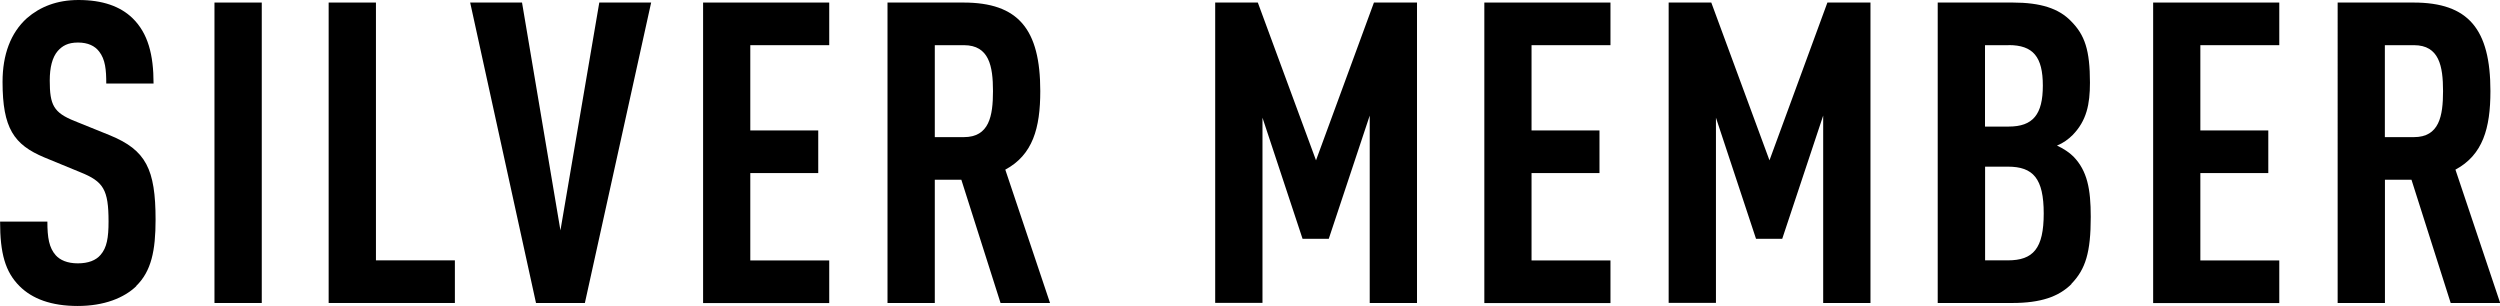
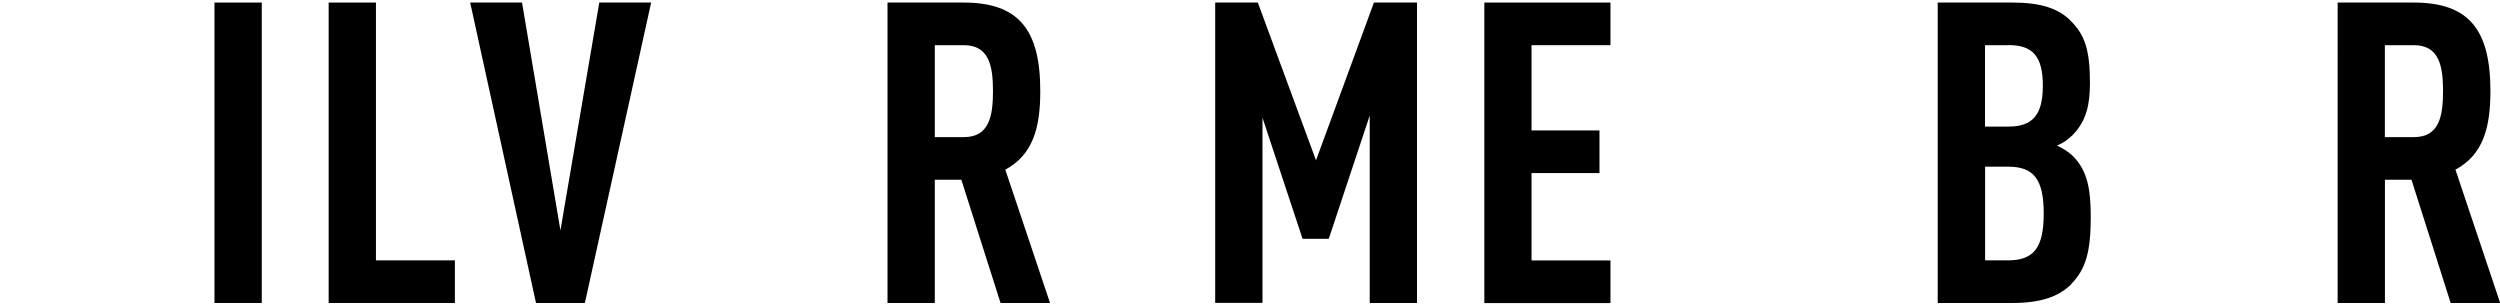
<svg xmlns="http://www.w3.org/2000/svg" id="_レイヤー_2" data-name="レイヤー 2" viewBox="0 0 284.42 34.8">
  <g id="_レイヤー_1-2" data-name="レイヤー 1">
    <g>
-       <path d="M15.51,32.55c-1.39,1.34-3.65,2.26-6.67,2.26s-5.18-.82-6.62-2.26c-1.63-1.63-2.21-3.74-2.21-7.34h5.38c0,1.82.19,2.98.96,3.84.48.53,1.3.91,2.5.91s2.06-.34,2.59-.96c.72-.82.91-1.97.91-3.79,0-3.65-.58-4.56-3.22-5.62l-4.08-1.68C1.58,16.46.29,14.59.29,9.31.29,6.24,1.2,3.74,3.07,2.06,4.56.77,6.48,0,8.93,0c2.74,0,4.75.72,6.14,2.06,1.78,1.73,2.4,4.18,2.4,7.44h-5.38c0-1.54-.1-2.74-.82-3.65-.48-.62-1.25-1.01-2.4-1.01s-1.78.38-2.3.96c-.62.72-.91,1.87-.91,3.36,0,2.78.43,3.65,2.83,4.61l4.03,1.63c4.08,1.68,5.18,3.84,5.18,9.6,0,3.5-.48,5.86-2.21,7.54Z" />
      <path d="M24.4,34.47V.29h5.38v34.18h-5.38Z" />
      <path d="M37.39,34.47V.29h5.38v29.33h8.98v4.85h-14.35Z" />
      <path d="M66.55,34.47h-5.57L53.49.29h5.9l4.37,25.92L68.18.29h5.9l-7.54,34.18Z" />
-       <path d="M79.99,34.47V.29h14.35v4.85h-8.98v9.7h7.73v4.85h-7.73v9.94h8.98v4.85h-14.35Z" />
      <path d="M113.83,34.47l-4.46-14.02h-3.02v14.02h-5.38V.29h8.64c6.24,0,8.74,3.02,8.74,10.08,0,4.22-.86,7.25-3.98,8.93l5.09,15.17h-5.62ZM109.66,5.14h-3.31v10.46h3.31c2.88,0,3.31-2.4,3.31-5.23s-.43-5.23-3.31-5.23Z" />
      <path d="M155.83,34.47V13.15l-4.66,14.02h-2.98l-4.56-13.78v21.07h-5.38V.29h4.85l6.62,17.95L156.31.29h4.9v34.18h-5.38Z" />
      <path d="M168.87,34.47V.29h14.35v4.85h-8.98v9.7h7.73v4.85h-7.73v9.94h8.98v4.85h-14.35Z" />
-       <path d="M207.42,34.47V13.15l-4.66,14.02h-2.98l-4.56-13.78v21.07h-5.38V.29h4.85l6.62,17.95L207.9.29h4.9v34.18h-5.38Z" />
      <path d="M235.67,32.31c-1.44,1.44-3.5,2.16-6.72,2.16h-8.5V.29h8.54c3.17,0,5.23.67,6.62,2.11,1.58,1.58,2.16,3.31,2.16,7.01,0,2.45-.38,4.32-1.97,5.95-.48.48-1.06.91-1.78,1.2.72.34,1.39.77,1.87,1.25,1.58,1.63,1.97,3.7,1.97,6.86,0,4.03-.58,5.95-2.21,7.63ZM228.52,5.14h-2.69v9.26h2.69c2.78,0,3.89-1.39,3.89-4.66s-1.1-4.61-3.89-4.61ZM228.43,18.96h-2.59v10.66h2.59c2.88,0,4.08-1.34,4.08-5.33s-1.2-5.33-4.08-5.33Z" />
-       <path d="M244.96,34.47V.29h14.35v4.85h-8.98v9.7h7.73v4.85h-7.73v9.94h8.98v4.85h-14.35Z" />
      <path d="M278.81,34.47l-4.46-14.02h-3.02v14.02h-5.38V.29h8.64c6.24,0,8.74,3.02,8.74,10.08,0,4.22-.86,7.25-3.98,8.93l5.09,15.17h-5.62ZM274.63,5.14h-3.31v10.46h3.31c2.88,0,3.31-2.4,3.31-5.23s-.43-5.23-3.31-5.23Z" />
    </g>
  </g>
</svg>